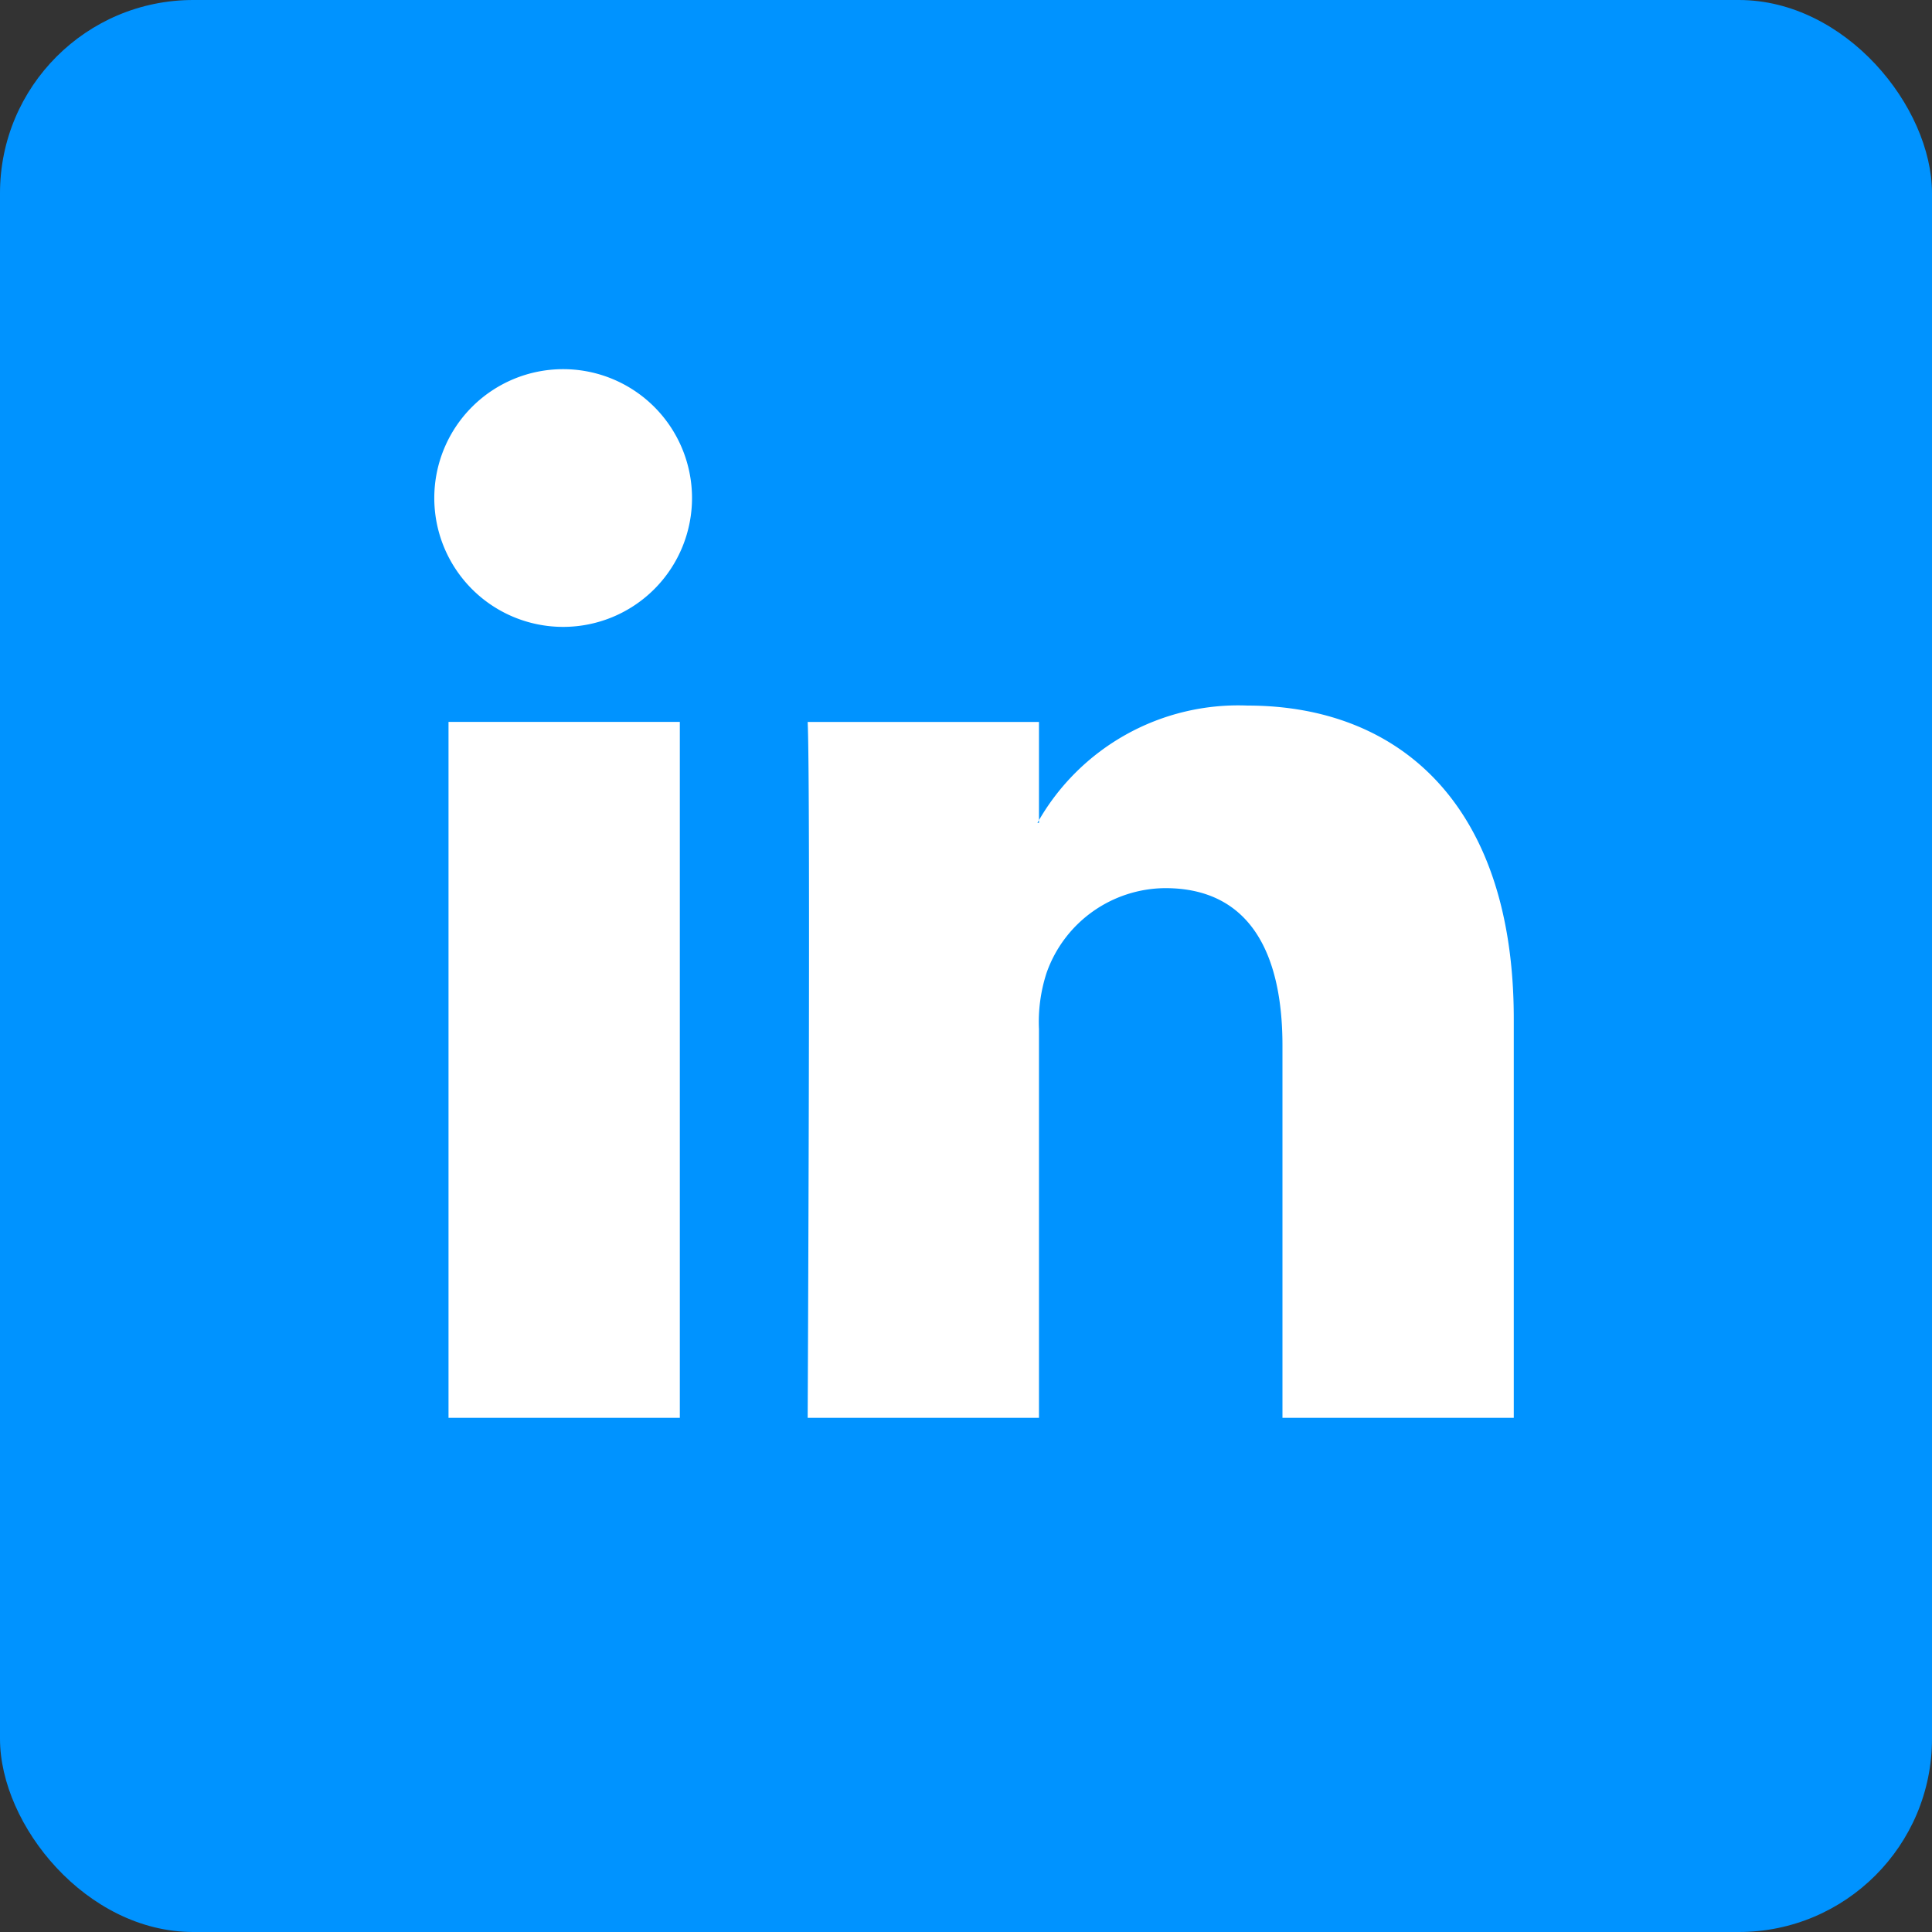
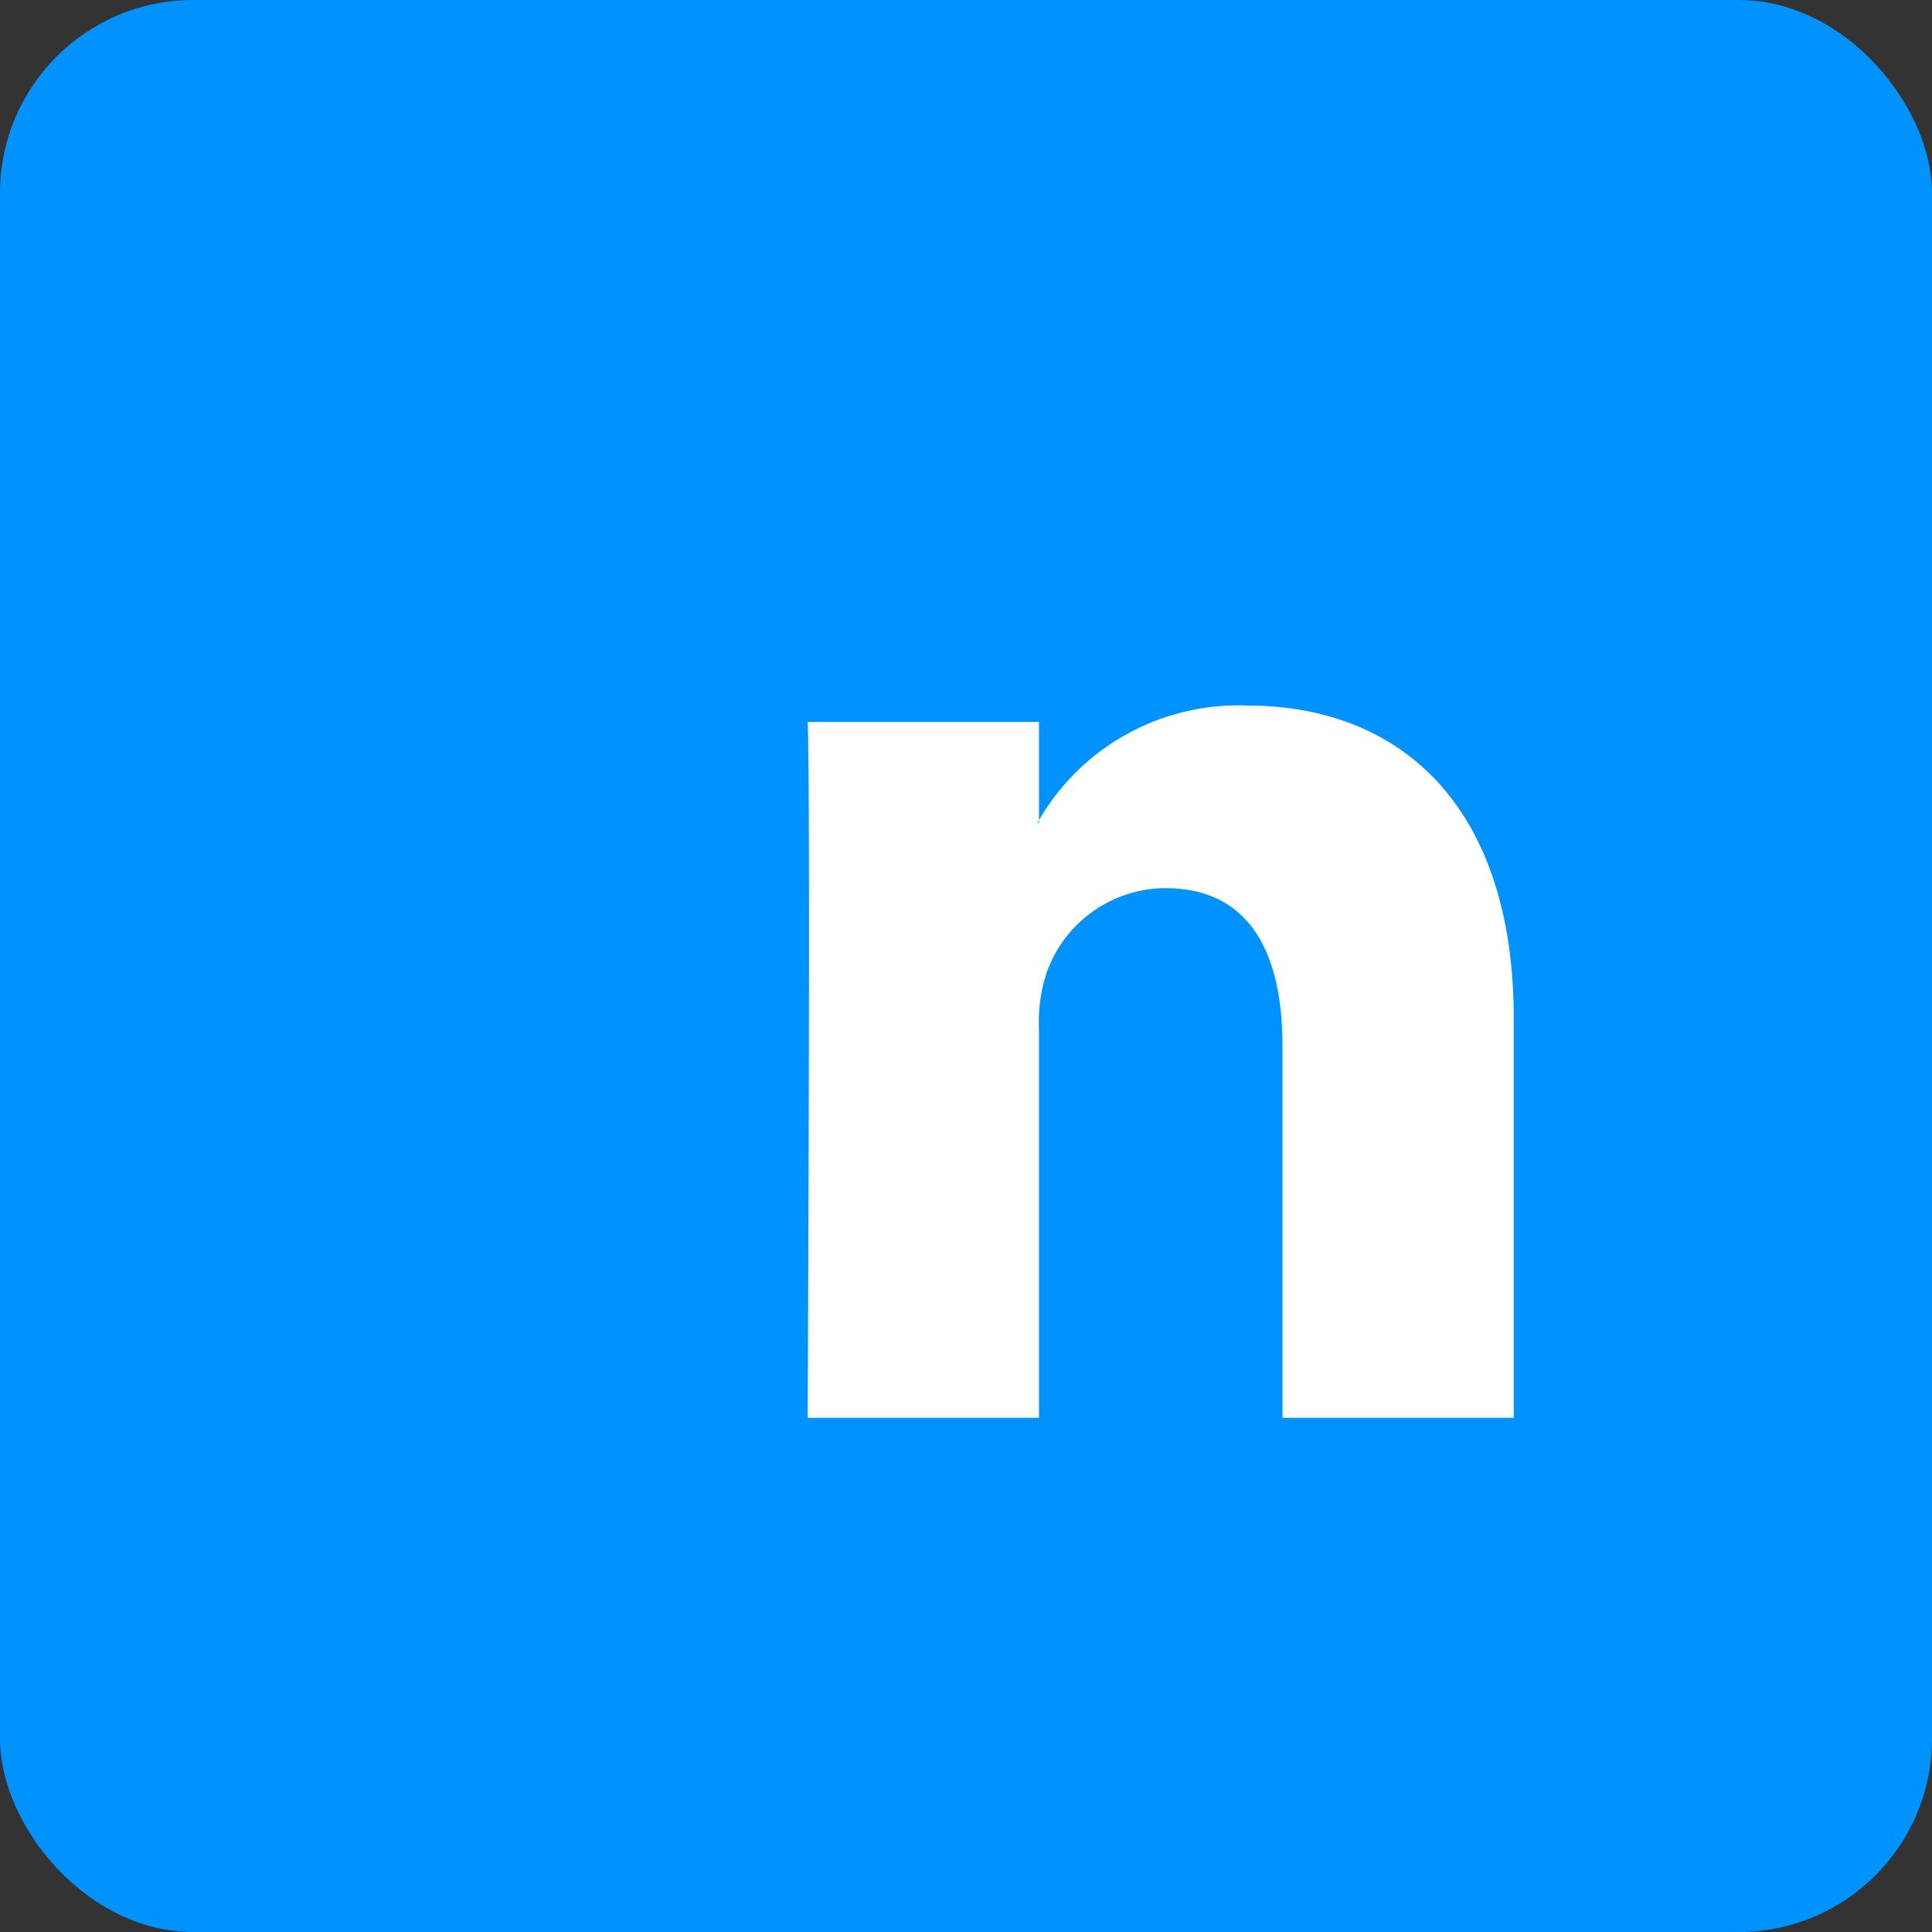
<svg xmlns="http://www.w3.org/2000/svg" width="40" height="40" viewBox="0 0 40 40">
  <rect x="0" y="0" width="40" height="40" fill="#333333" stroke="none" />
  <defs>
    <style>.a{fill:#0093ff;}.b{fill:#fff;fill-rule:evenodd;}</style>
  </defs>
  <rect class="a" width="40" height="40" rx="4" />
  <g transform="translate(-251.996 -989)">
    <g transform="translate(-39.829 791.437)">
-       <path class="b" d="M305.9,226.918V212.509h-4.789v14.409ZM303.5,210.542a2.668,2.668,0,1,0-.031,0Z" transform="translate(0 0)" />
      <path class="b" d="M318.936,235.808h4.789v-8.047a3.276,3.276,0,0,1,.158-1.168,2.622,2.622,0,0,1,2.457-1.752c1.733,0,2.426,1.322,2.426,3.258v7.709h4.789v-8.262c0-4.426-2.363-6.485-5.514-6.485a4.769,4.769,0,0,0-4.348,2.428h.032V221.4h-4.789c.063,1.352,0,14.409,0,14.409Z" transform="translate(-10.389 -8.89)" />
    </g>
  </g>
</svg>